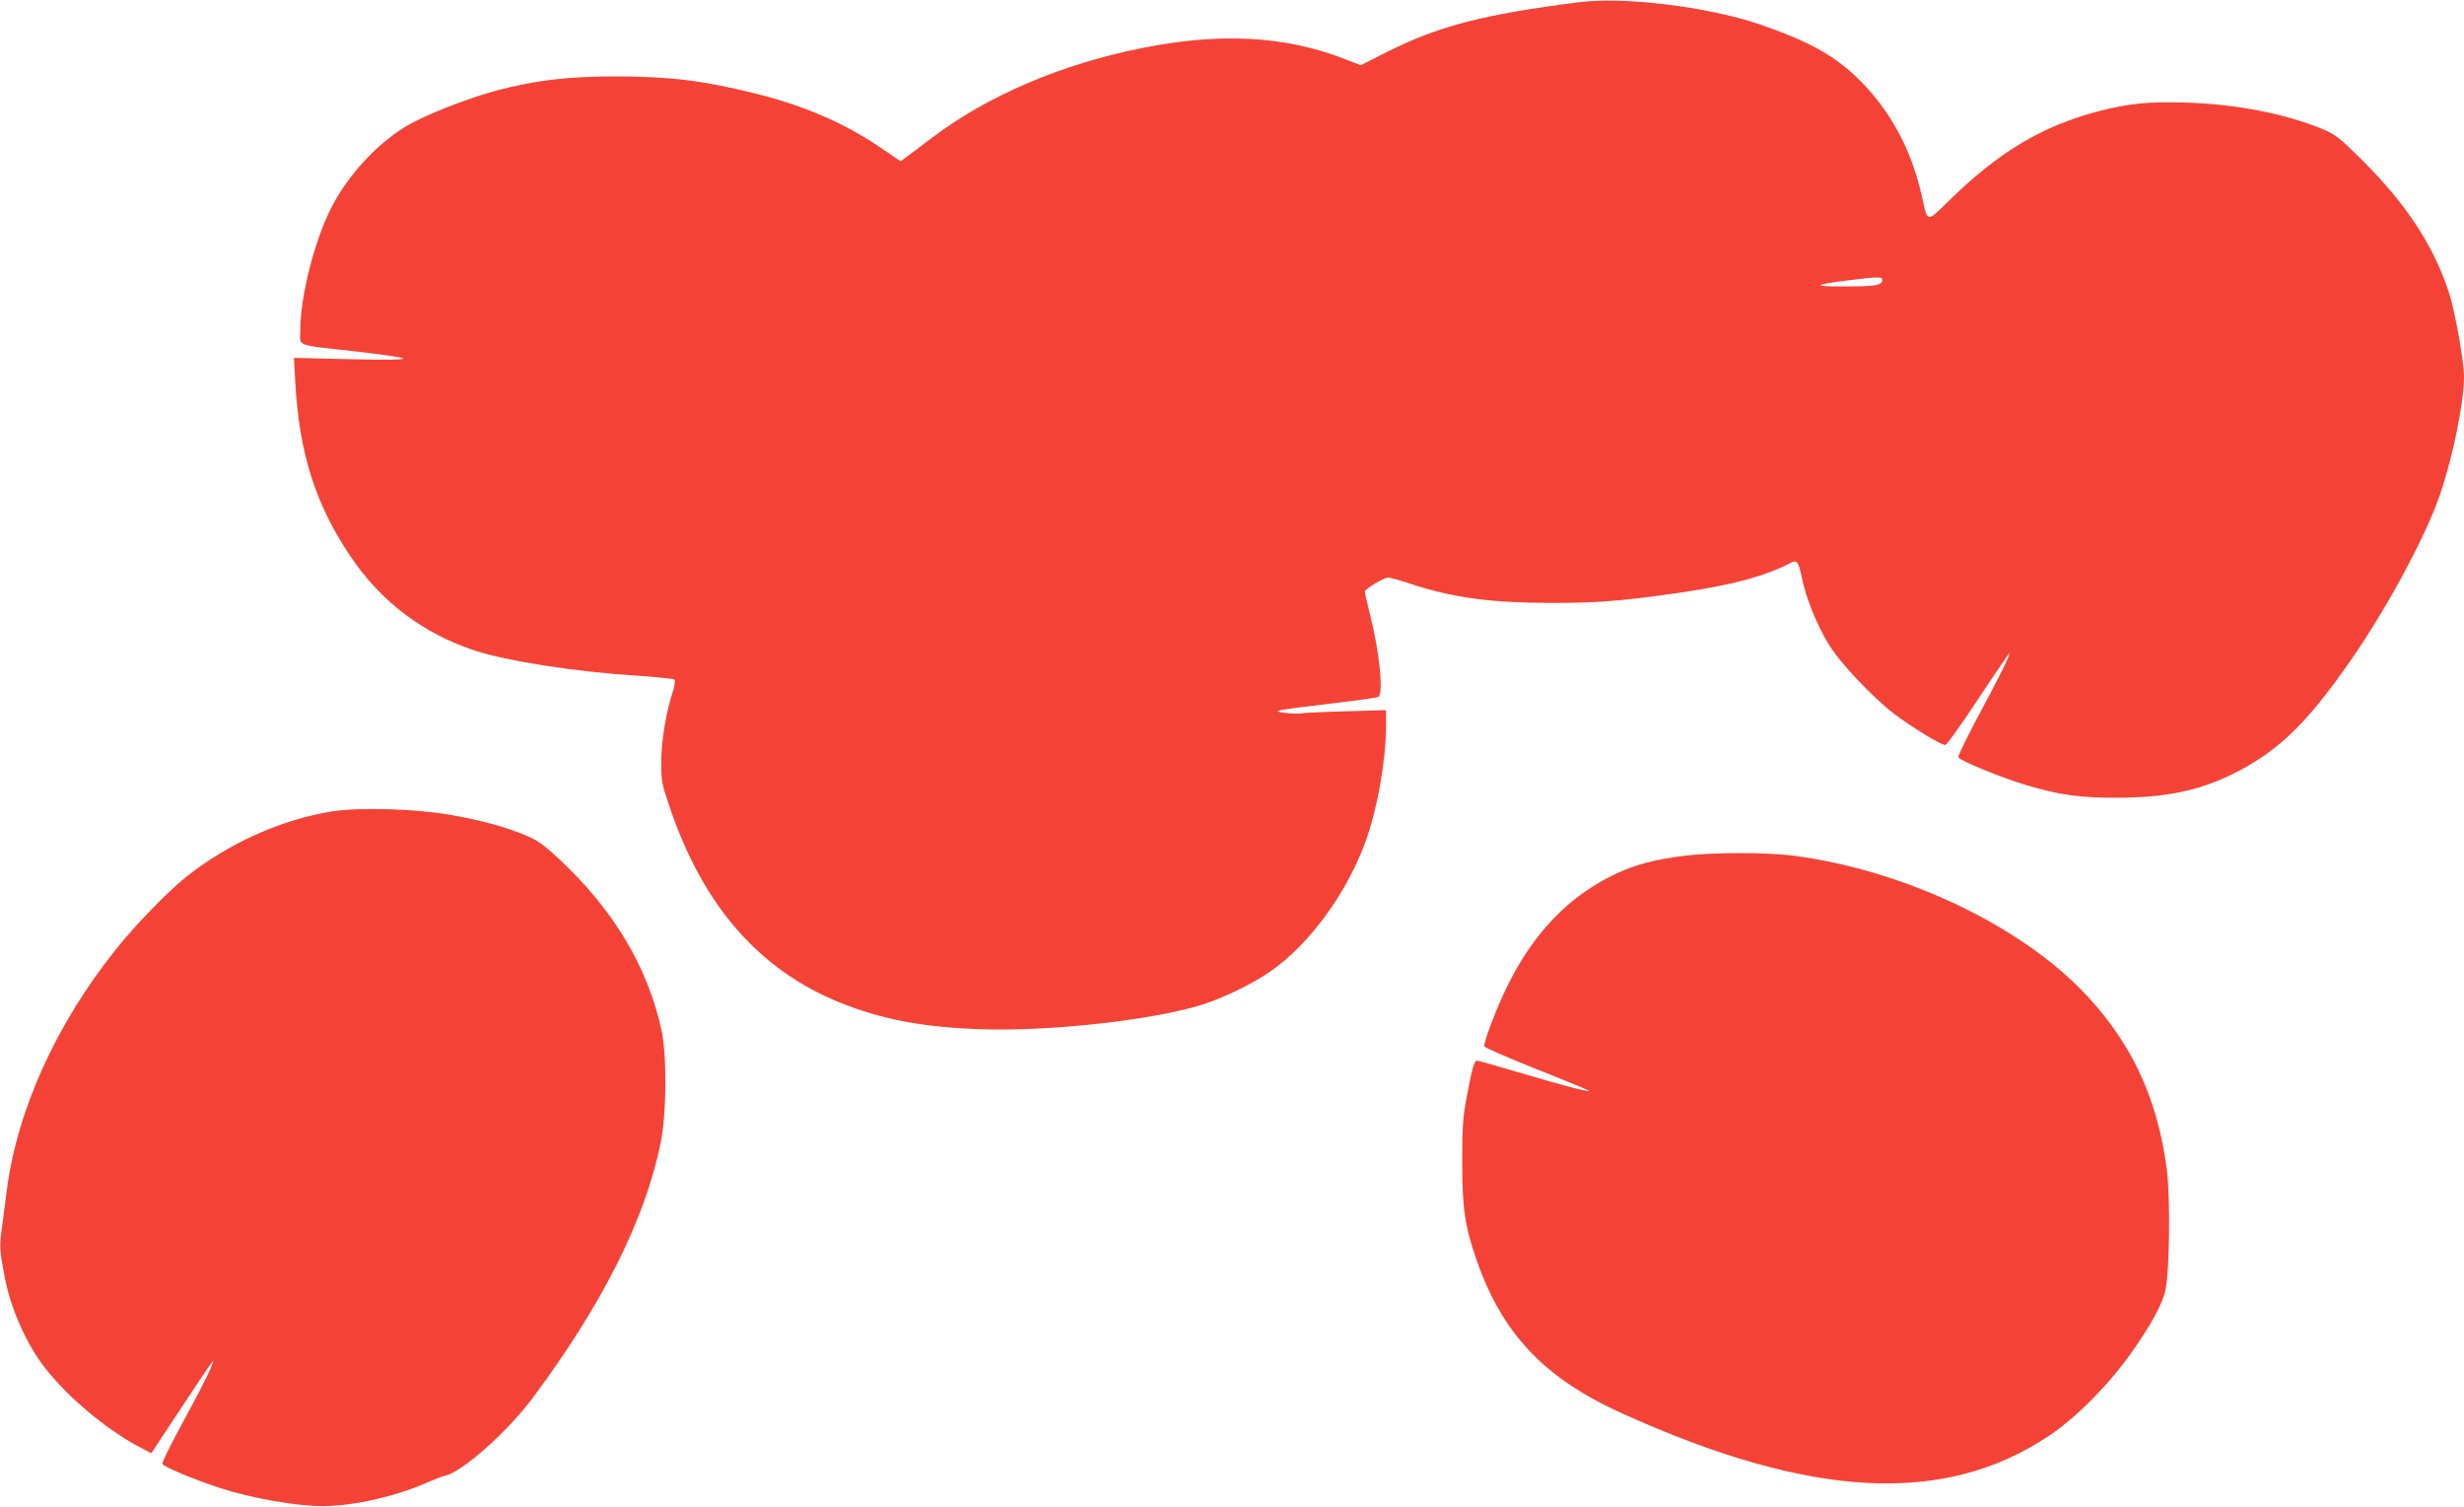
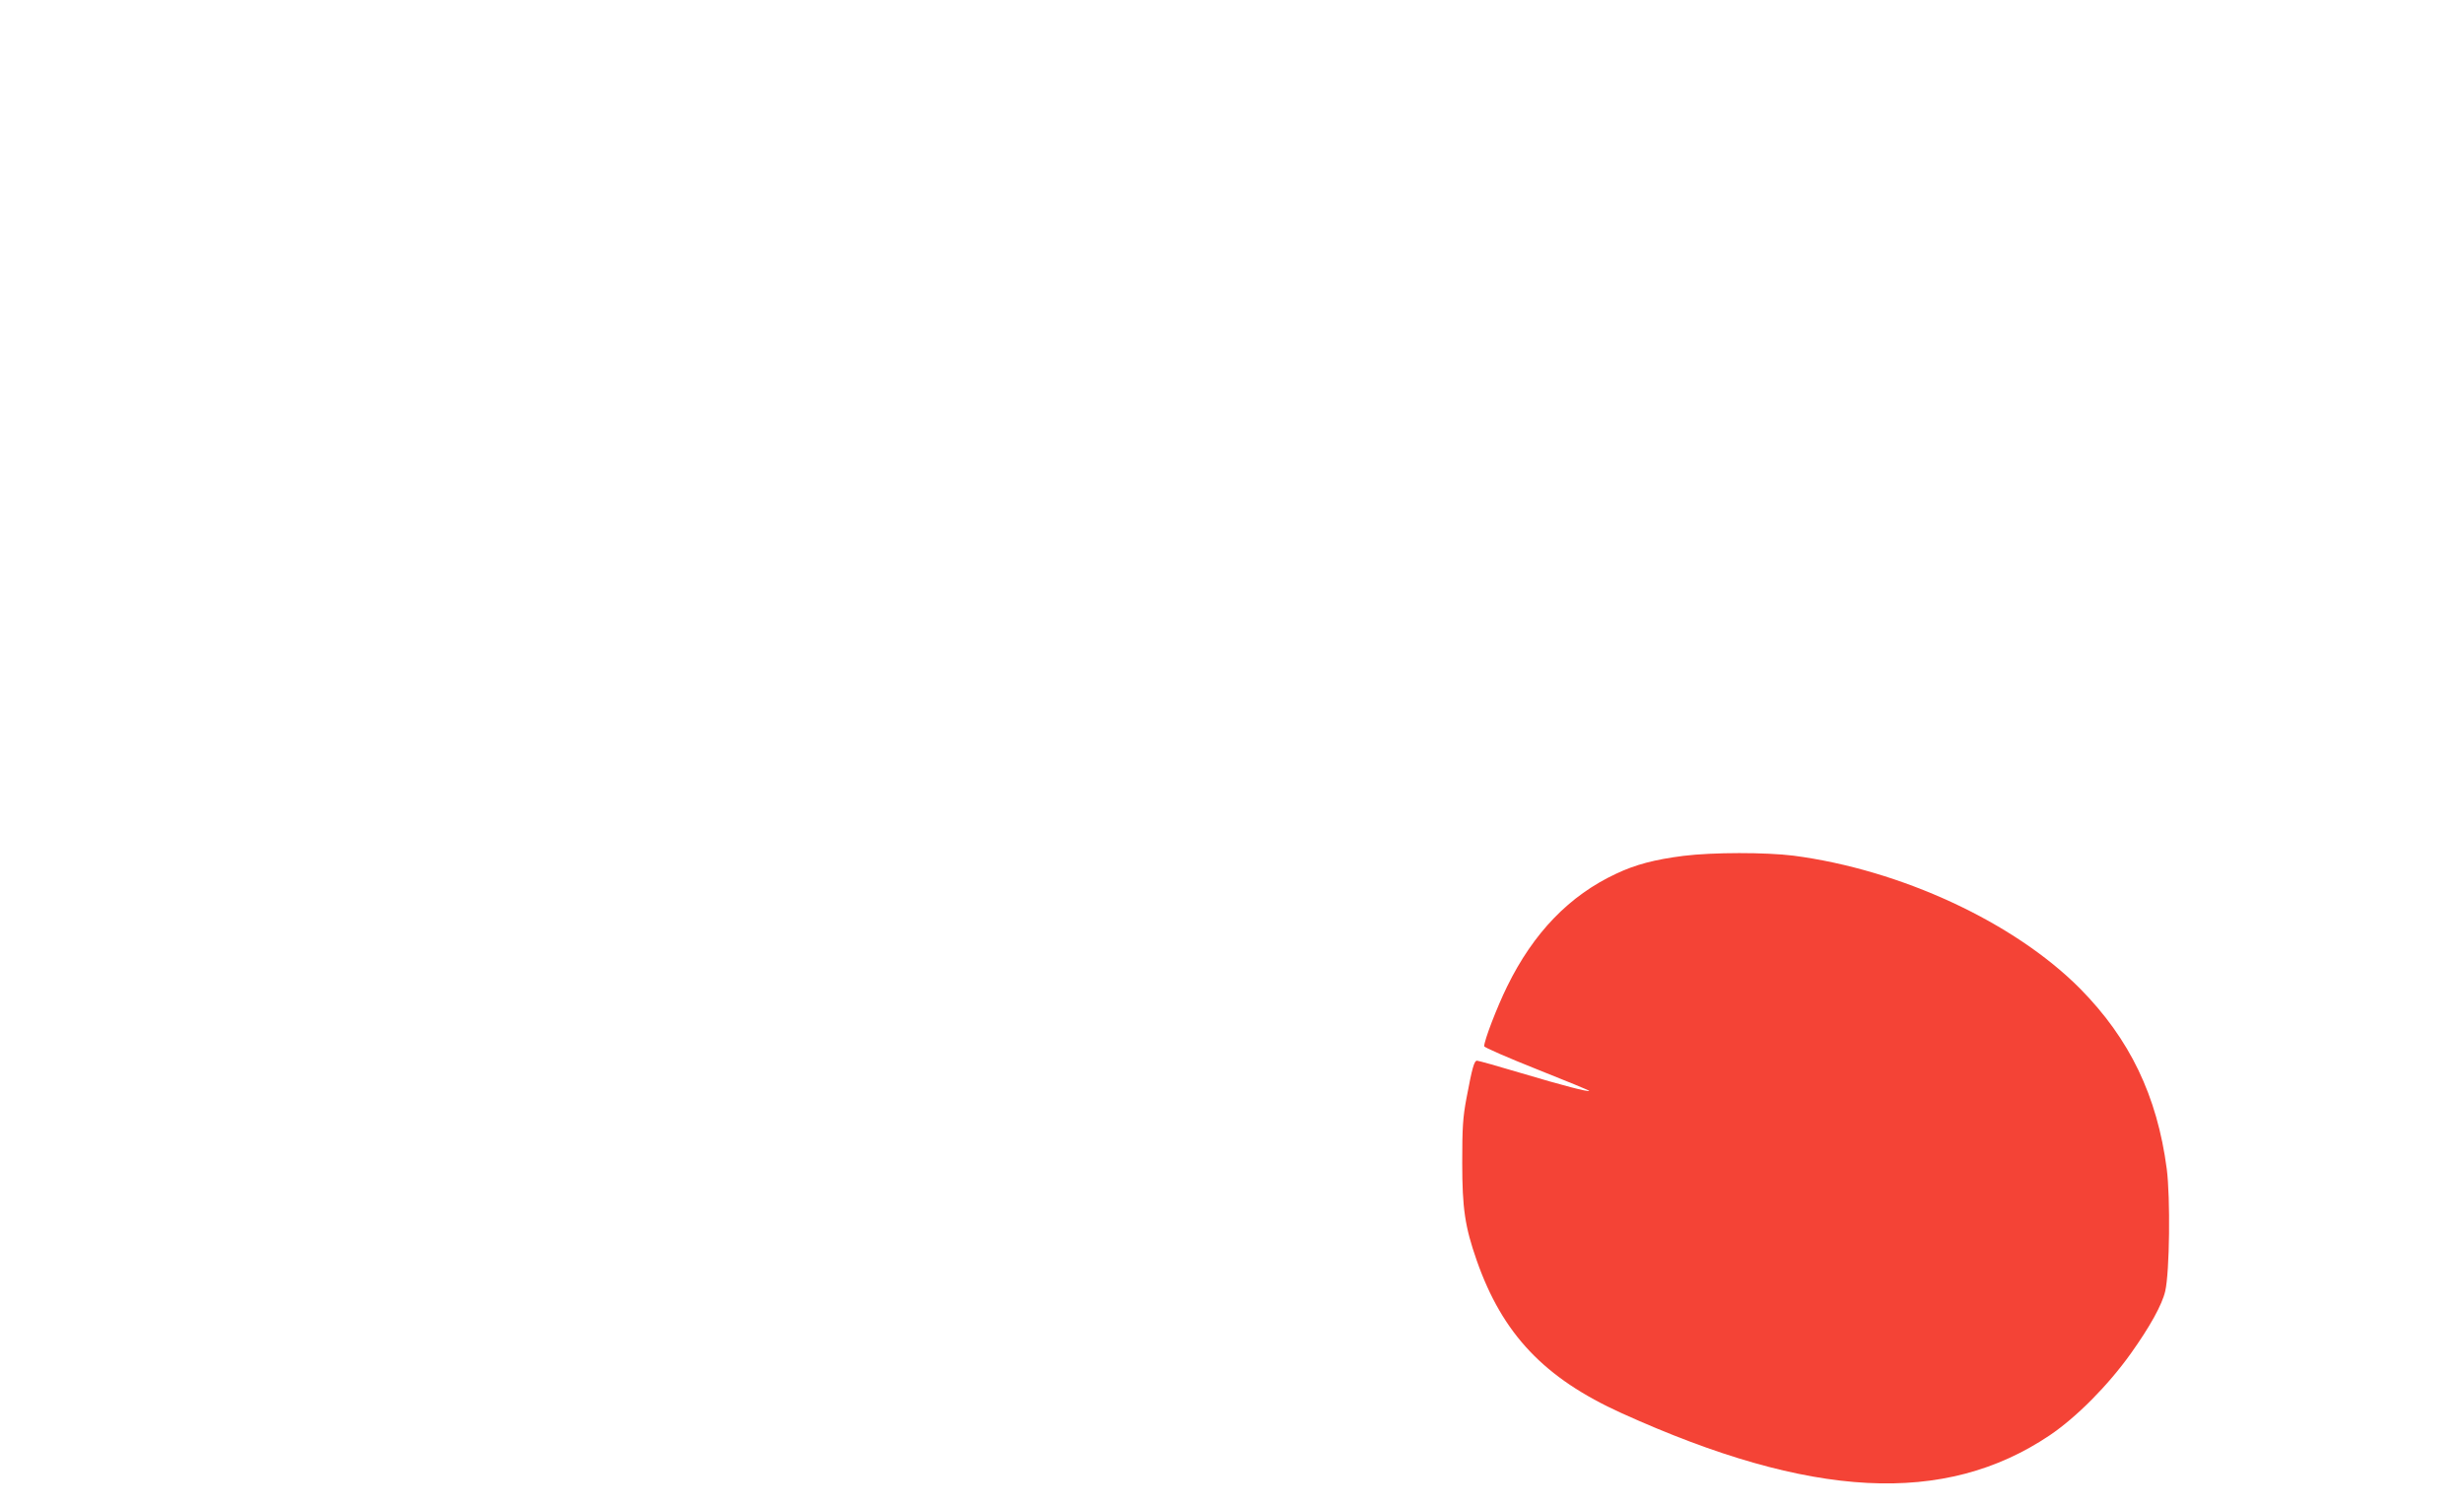
<svg xmlns="http://www.w3.org/2000/svg" version="1.0" width="1280pt" height="783pt" viewBox="0 0 1280 783" preserveAspectRatio="xMidYMid meet">
  <g transform="translate(0,783) scale(0.1,-0.1)" fill="#f44336" stroke="none">
-     <path d="M8200 7818 c-496 -63 -729 -124 -997 -259 l-134 -68 -87 34 c-309 119 -644 137 -1052 55 -419 -84 -802 -248 -1093 -469 -55 -42 -113 -86 -129 -97 l-29 -22 -112 76 c-183 124 -393 214 -642 276 -274 68 -447 89 -730 89 -247 0 -411 -20 -611 -72 -154 -41 -380 -130 -476 -188 -154 -93 -305 -259 -389 -426 -87 -172 -159 -459 -159 -632 0 -87 -36 -74 290 -111 129 -14 240 -31 245 -36 7 -7 -85 -8 -279 -4 l-289 7 7 -128 c20 -368 106 -637 290 -908 157 -231 373 -395 641 -484 166 -55 525 -111 845 -131 102 -7 189 -16 194 -20 4 -5 1 -30 -7 -57 -38 -115 -61 -259 -62 -368 0 -105 2 -116 48 -250 173 -503 461 -832 877 -1002 223 -90 443 -131 750 -140 349 -10 851 45 1115 122 114 33 273 109 372 177 207 143 404 414 501 688 59 168 102 416 102 586 l0 85 -207 -6 c-115 -3 -221 -8 -237 -11 -16 -2 -52 -1 -80 3 -45 6 -48 7 -24 14 15 4 132 19 260 34 128 15 240 30 248 35 28 14 7 229 -41 419 -16 64 -29 121 -29 128 0 13 100 73 122 73 9 0 62 -15 119 -34 217 -71 411 -97 719 -98 242 -1 373 10 670 52 274 40 447 86 580 155 36 19 42 11 63 -88 21 -98 74 -230 135 -331 57 -96 230 -279 344 -366 91 -69 241 -160 263 -160 8 0 86 109 174 243 88 133 161 239 161 236 0 -16 -51 -120 -157 -317 -63 -117 -112 -219 -110 -226 7 -17 225 -106 352 -144 175 -52 281 -67 475 -66 256 1 427 37 610 129 223 113 367 251 588 565 194 276 401 658 477 880 67 195 125 480 125 614 0 76 -45 329 -75 426 -80 252 -226 474 -468 712 -103 102 -128 121 -191 147 -192 80 -450 130 -706 138 -196 6 -301 -4 -455 -44 -297 -77 -524 -213 -786 -471 -111 -108 -105 -110 -134 23 -56 255 -174 469 -351 634 -118 110 -252 182 -494 265 -269 91 -705 145 -940 114z m1578 -1445 c-5 -26 -39 -31 -198 -31 -167 -1 -162 9 15 31 171 21 187 21 183 0z" />
-     <path d="M1725 3615 c-266 -43 -539 -166 -760 -342 -97 -78 -259 -245 -360 -371 -313 -391 -515 -835 -570 -1257 -8 -66 -20 -156 -26 -200 -12 -86 -11 -112 15 -247 31 -167 116 -357 216 -482 117 -147 309 -308 470 -395 l76 -40 158 239 c87 132 160 240 162 240 11 0 -52 -128 -178 -359 -49 -90 -87 -169 -84 -176 5 -14 165 -81 296 -124 165 -54 406 -96 540 -95 156 1 373 50 530 119 41 18 87 36 102 39 88 19 322 226 453 401 362 485 588 933 667 1329 31 150 33 456 4 586 -72 329 -249 624 -533 889 -77 72 -113 97 -169 120 -105 45 -232 79 -394 108 -183 32 -474 40 -615 18z" />
    <path d="M8745 3384 c-149 -19 -249 -45 -350 -93 -242 -113 -429 -306 -566 -586 -53 -108 -119 -280 -119 -310 0 -6 124 -60 275 -120 151 -60 273 -110 271 -112 -6 -6 -134 27 -352 92 -120 36 -224 65 -231 65 -15 0 -25 -36 -55 -195 -19 -101 -22 -154 -22 -335 0 -238 14 -332 75 -507 134 -383 351 -612 753 -794 984 -446 1678 -482 2224 -115 139 94 303 259 422 426 99 139 162 253 178 323 23 100 27 485 8 634 -50 381 -193 677 -451 938 -342 344 -930 617 -1488 690 -144 18 -419 18 -572 -1z" />
  </g>
</svg>